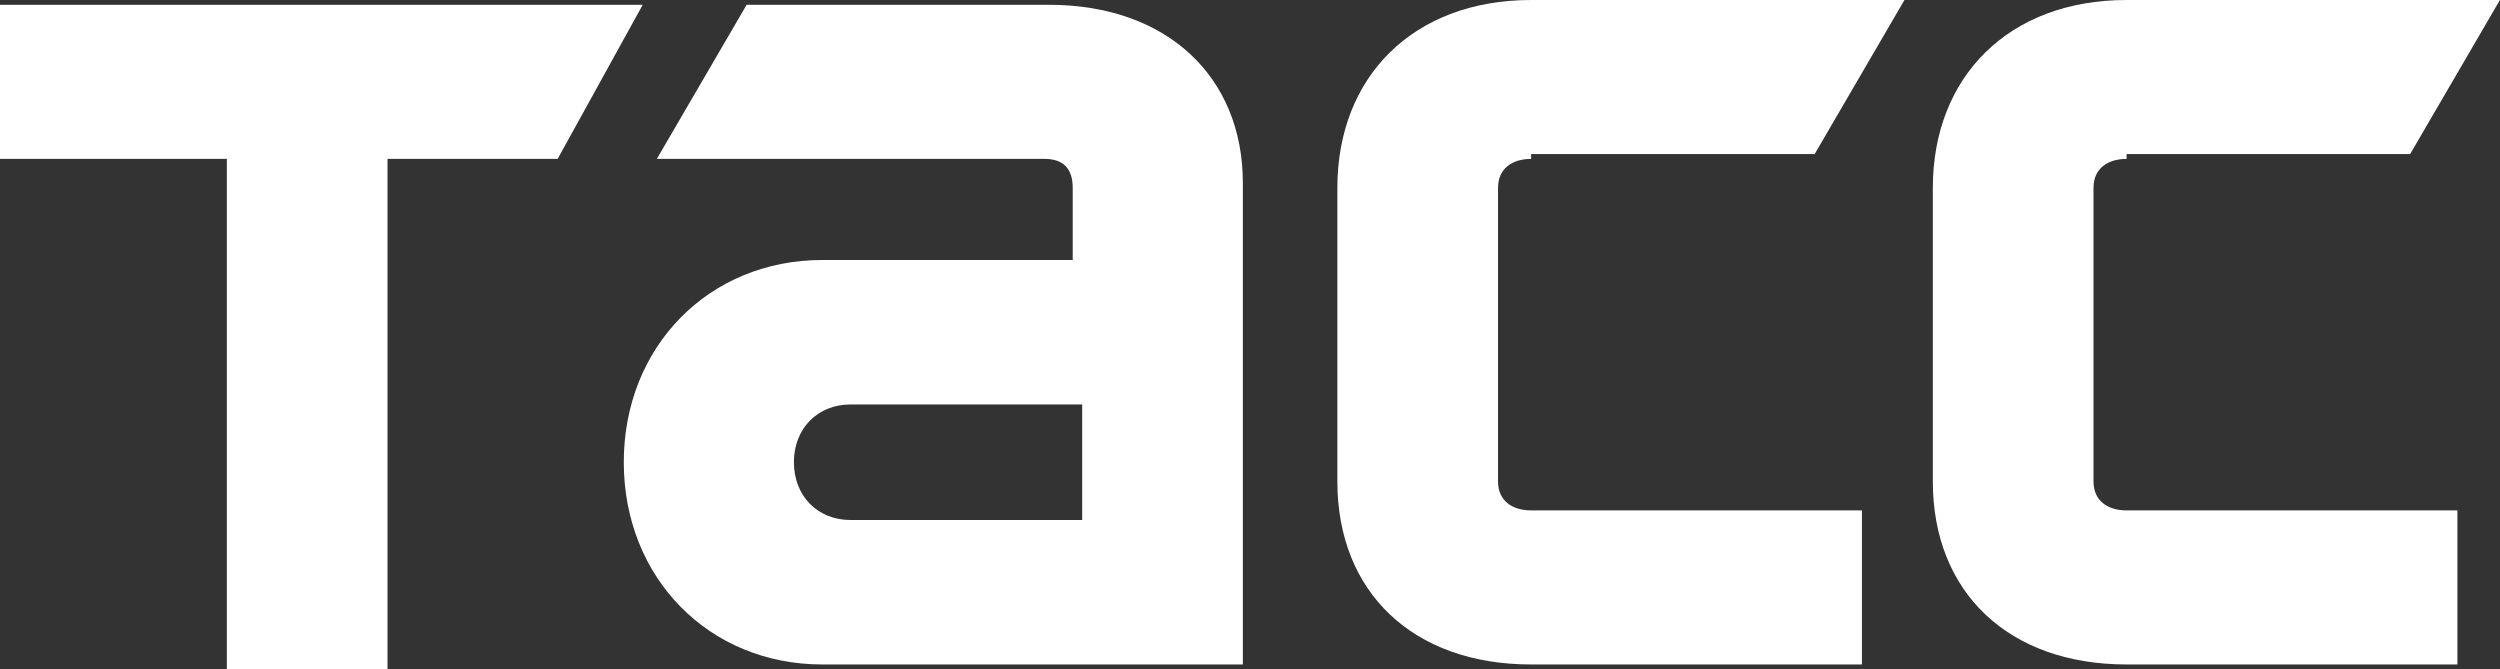
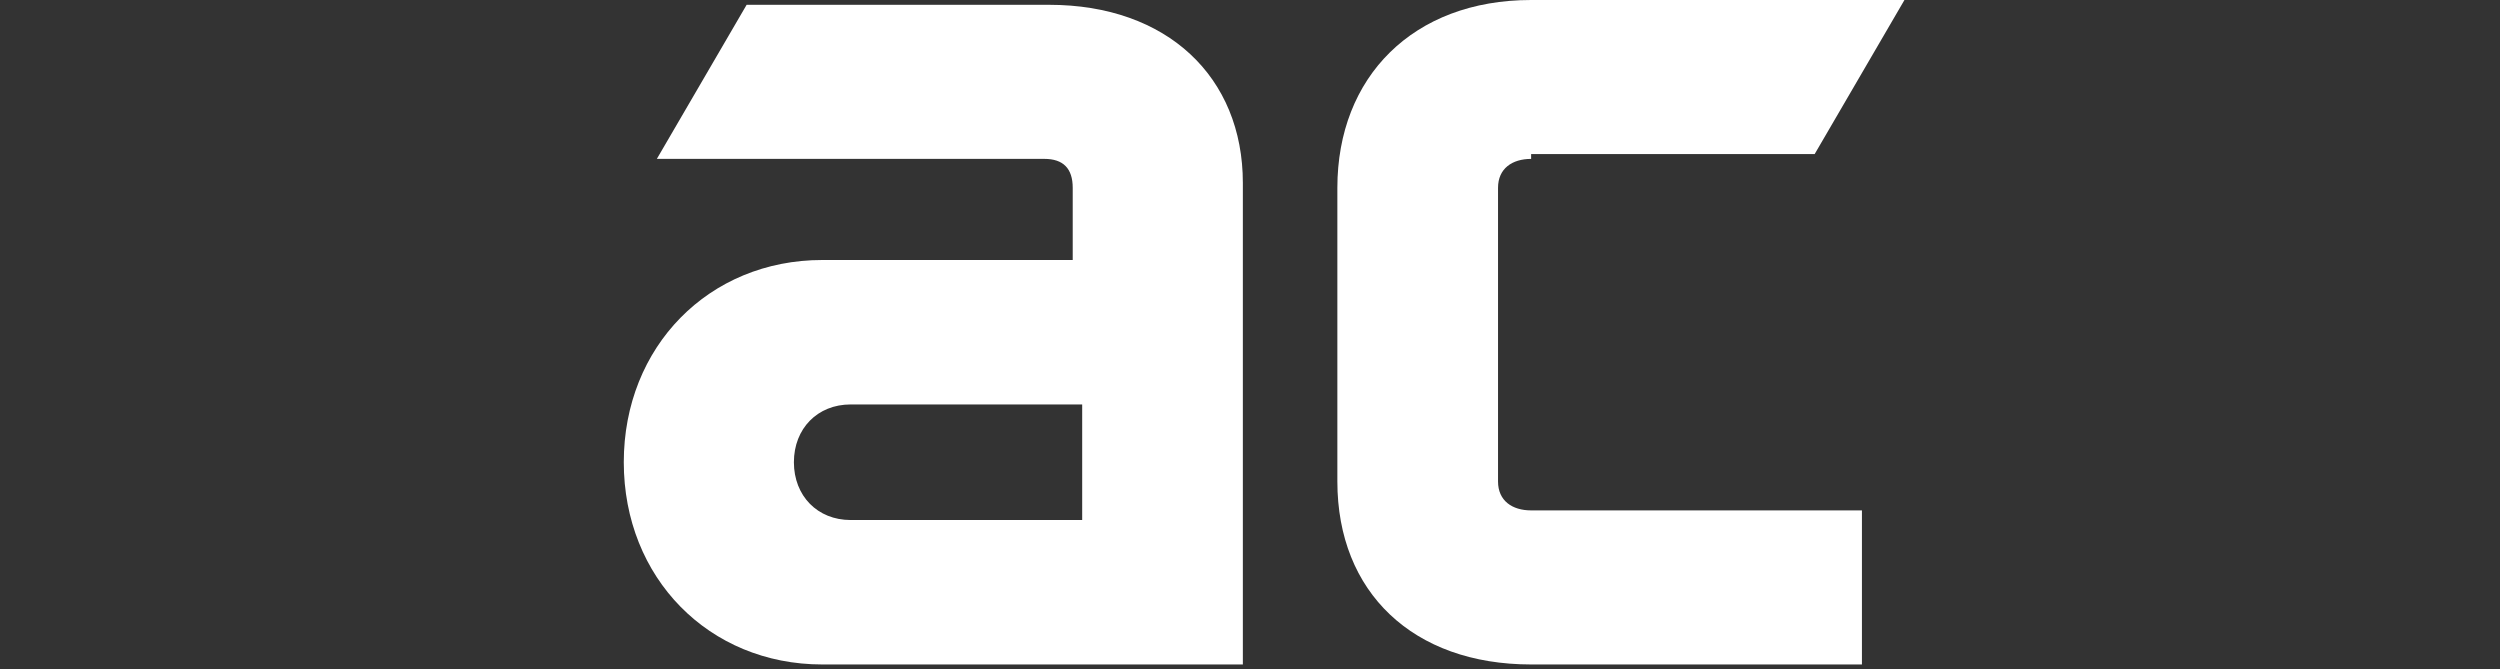
<svg xmlns="http://www.w3.org/2000/svg" width="127" height="34" viewBox="0 0 127 34" fill="none">
  <rect x="0" y="0" width="127" height="34" fill="#333333" stroke="none" />
-   <path d="M0 0.244H32.65L28.329 8.071H19.686V33.999H11.524V8.071H0V0.244Z" fill="white" />
  <path d="M77.781 8.072C76.82 8.072 76.1 8.561 76.1 9.54V24.46C76.1 25.439 76.82 25.928 77.781 25.928H94.586V33.755H77.781C71.779 33.755 67.938 30.086 67.938 24.46V9.54C67.938 3.914 71.779 0 77.781 0H96.746L92.185 7.827H77.781V8.072Z" fill="white" />
  <path d="M53.294 0.244H37.929L33.368 8.071H53.054C54.014 8.071 54.494 8.561 54.494 9.539V13.208H41.771C36.009 13.208 31.688 17.611 31.688 23.481C31.688 29.352 36.009 33.755 41.771 33.755H63.137V9.294C63.137 3.913 59.296 0.244 53.294 0.244ZM54.975 26.417H43.211C41.531 26.417 40.33 25.194 40.33 23.481C40.33 21.769 41.531 20.546 43.211 20.546H54.975V26.417Z" fill="white" />
-   <path d="M108.03 8.072C107.07 8.072 106.35 8.561 106.35 9.54V24.46C106.35 25.439 107.07 25.928 108.03 25.928H124.836V33.755H108.03C102.029 33.755 98.188 30.086 98.188 24.46V9.54C98.188 3.914 102.029 0 108.03 0H126.996L122.435 7.827H108.03V8.072Z" fill="white" />
</svg>